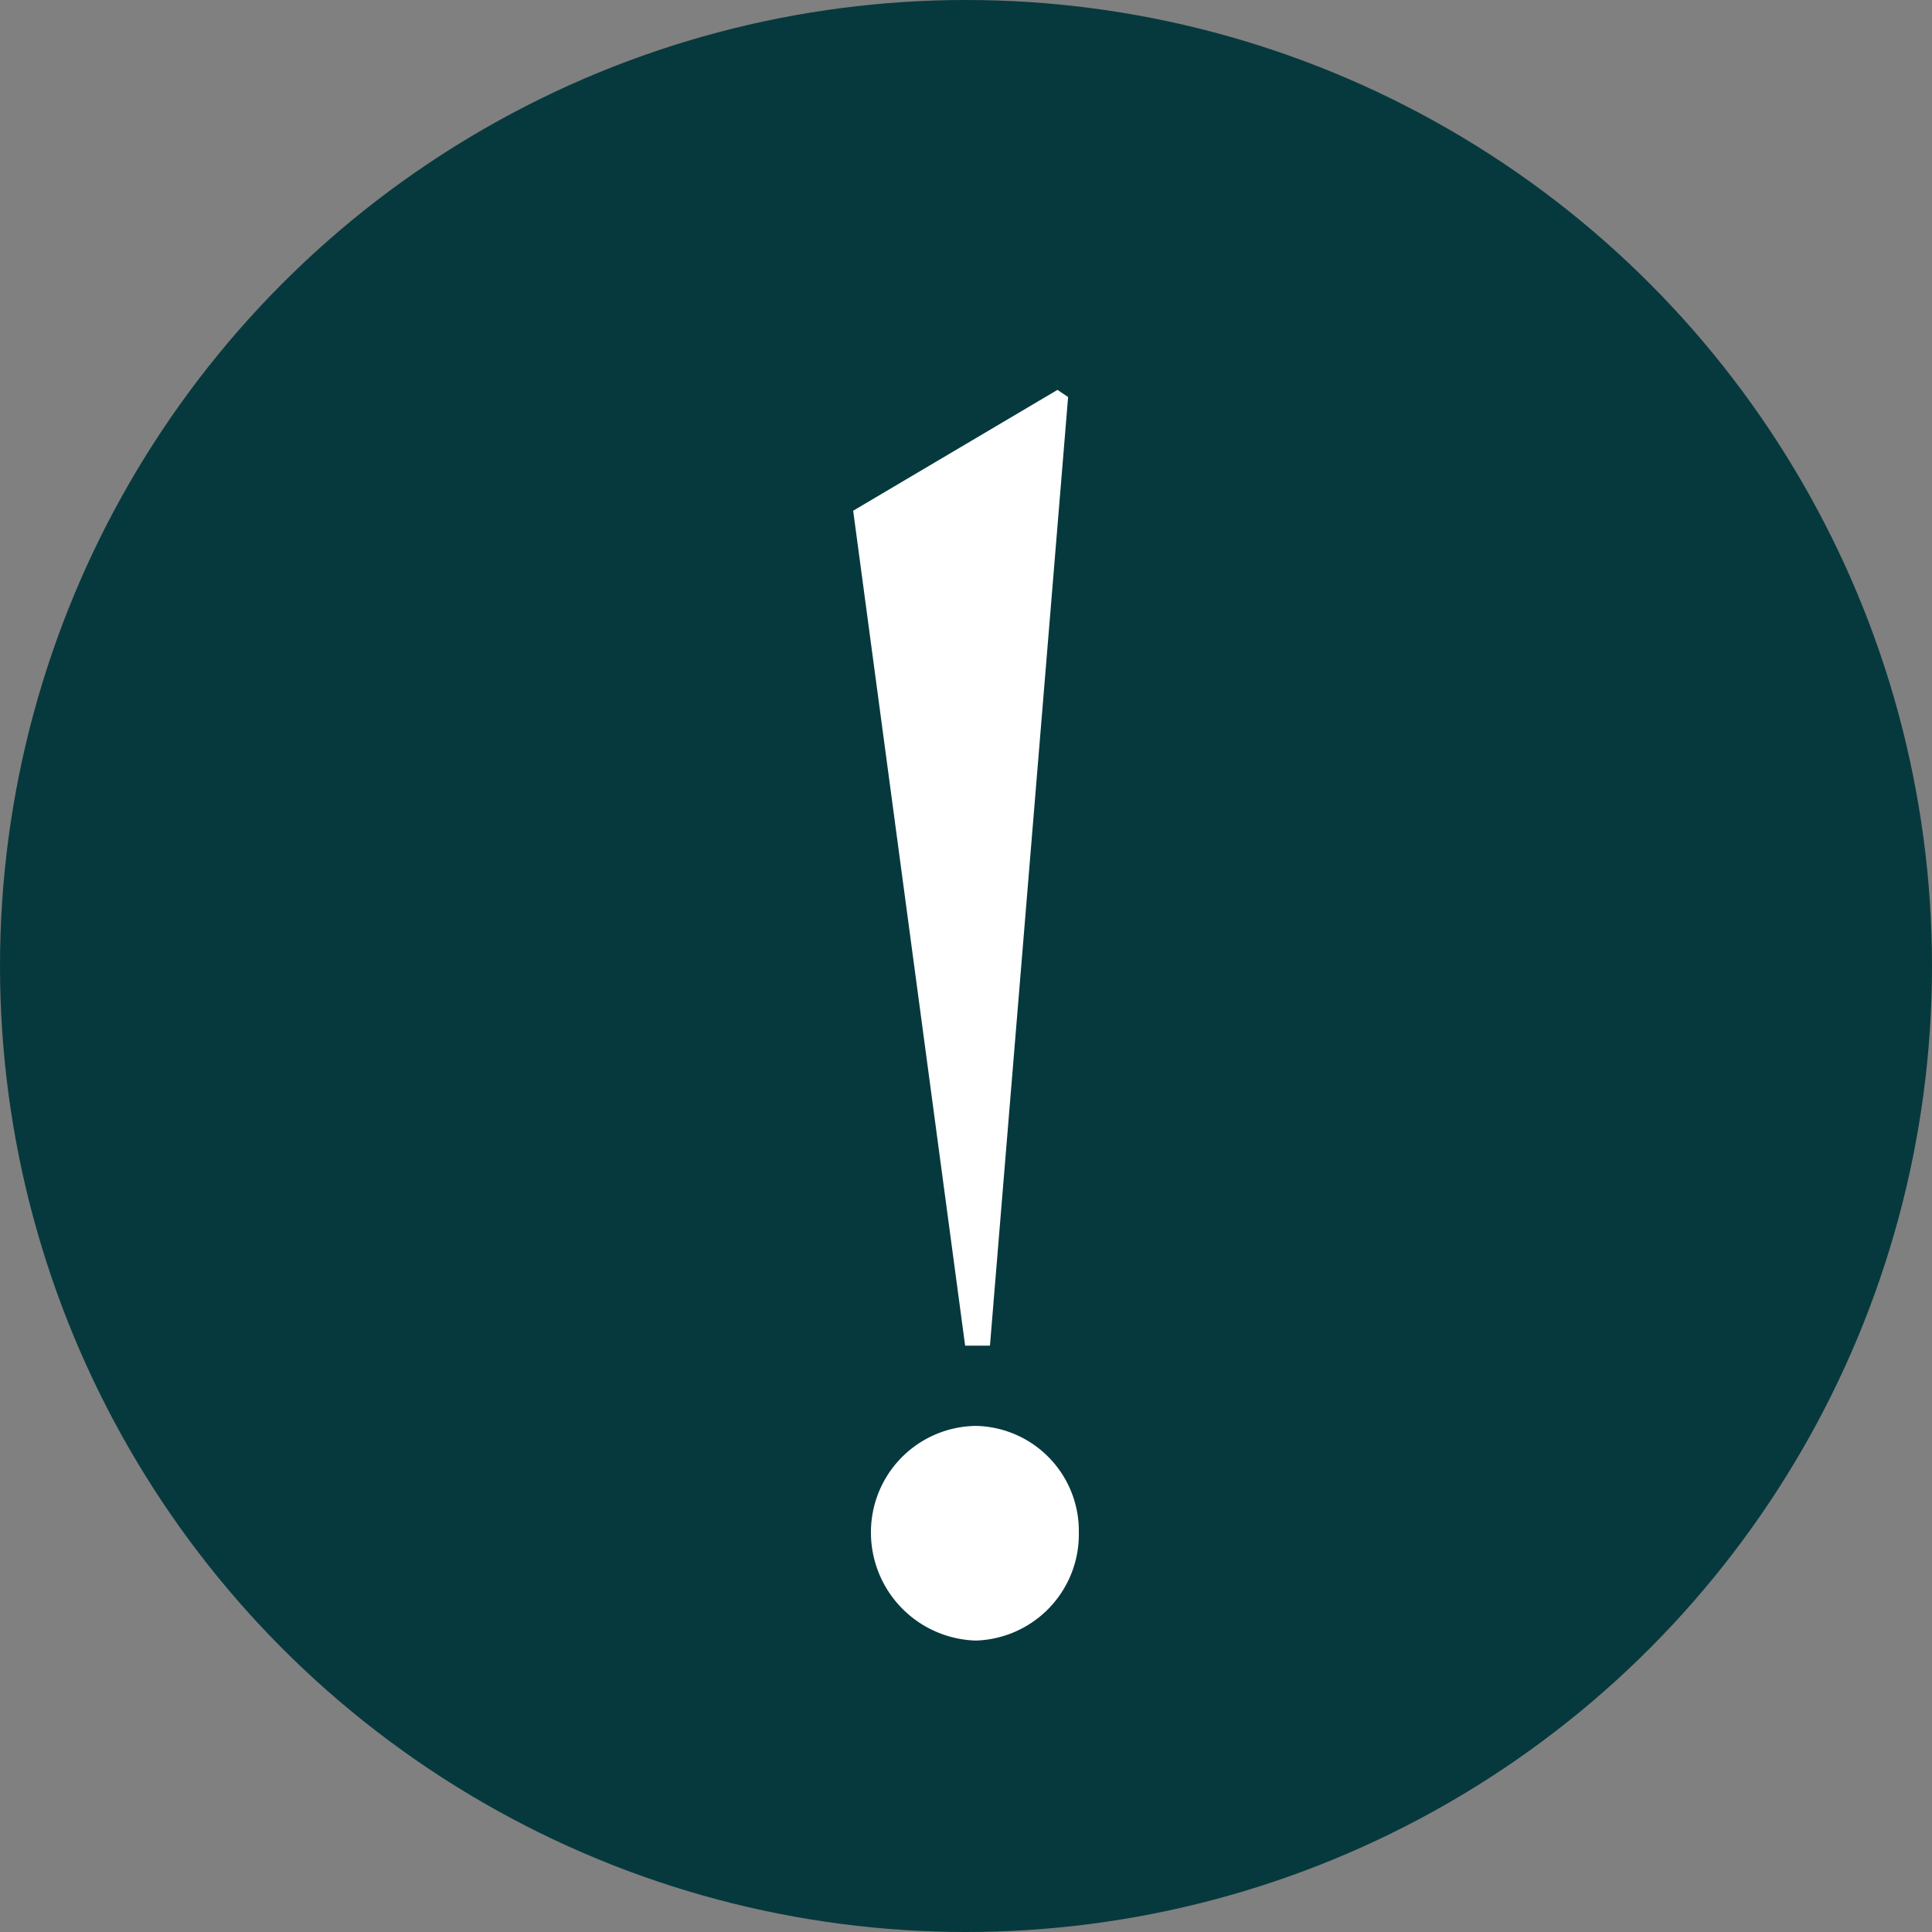
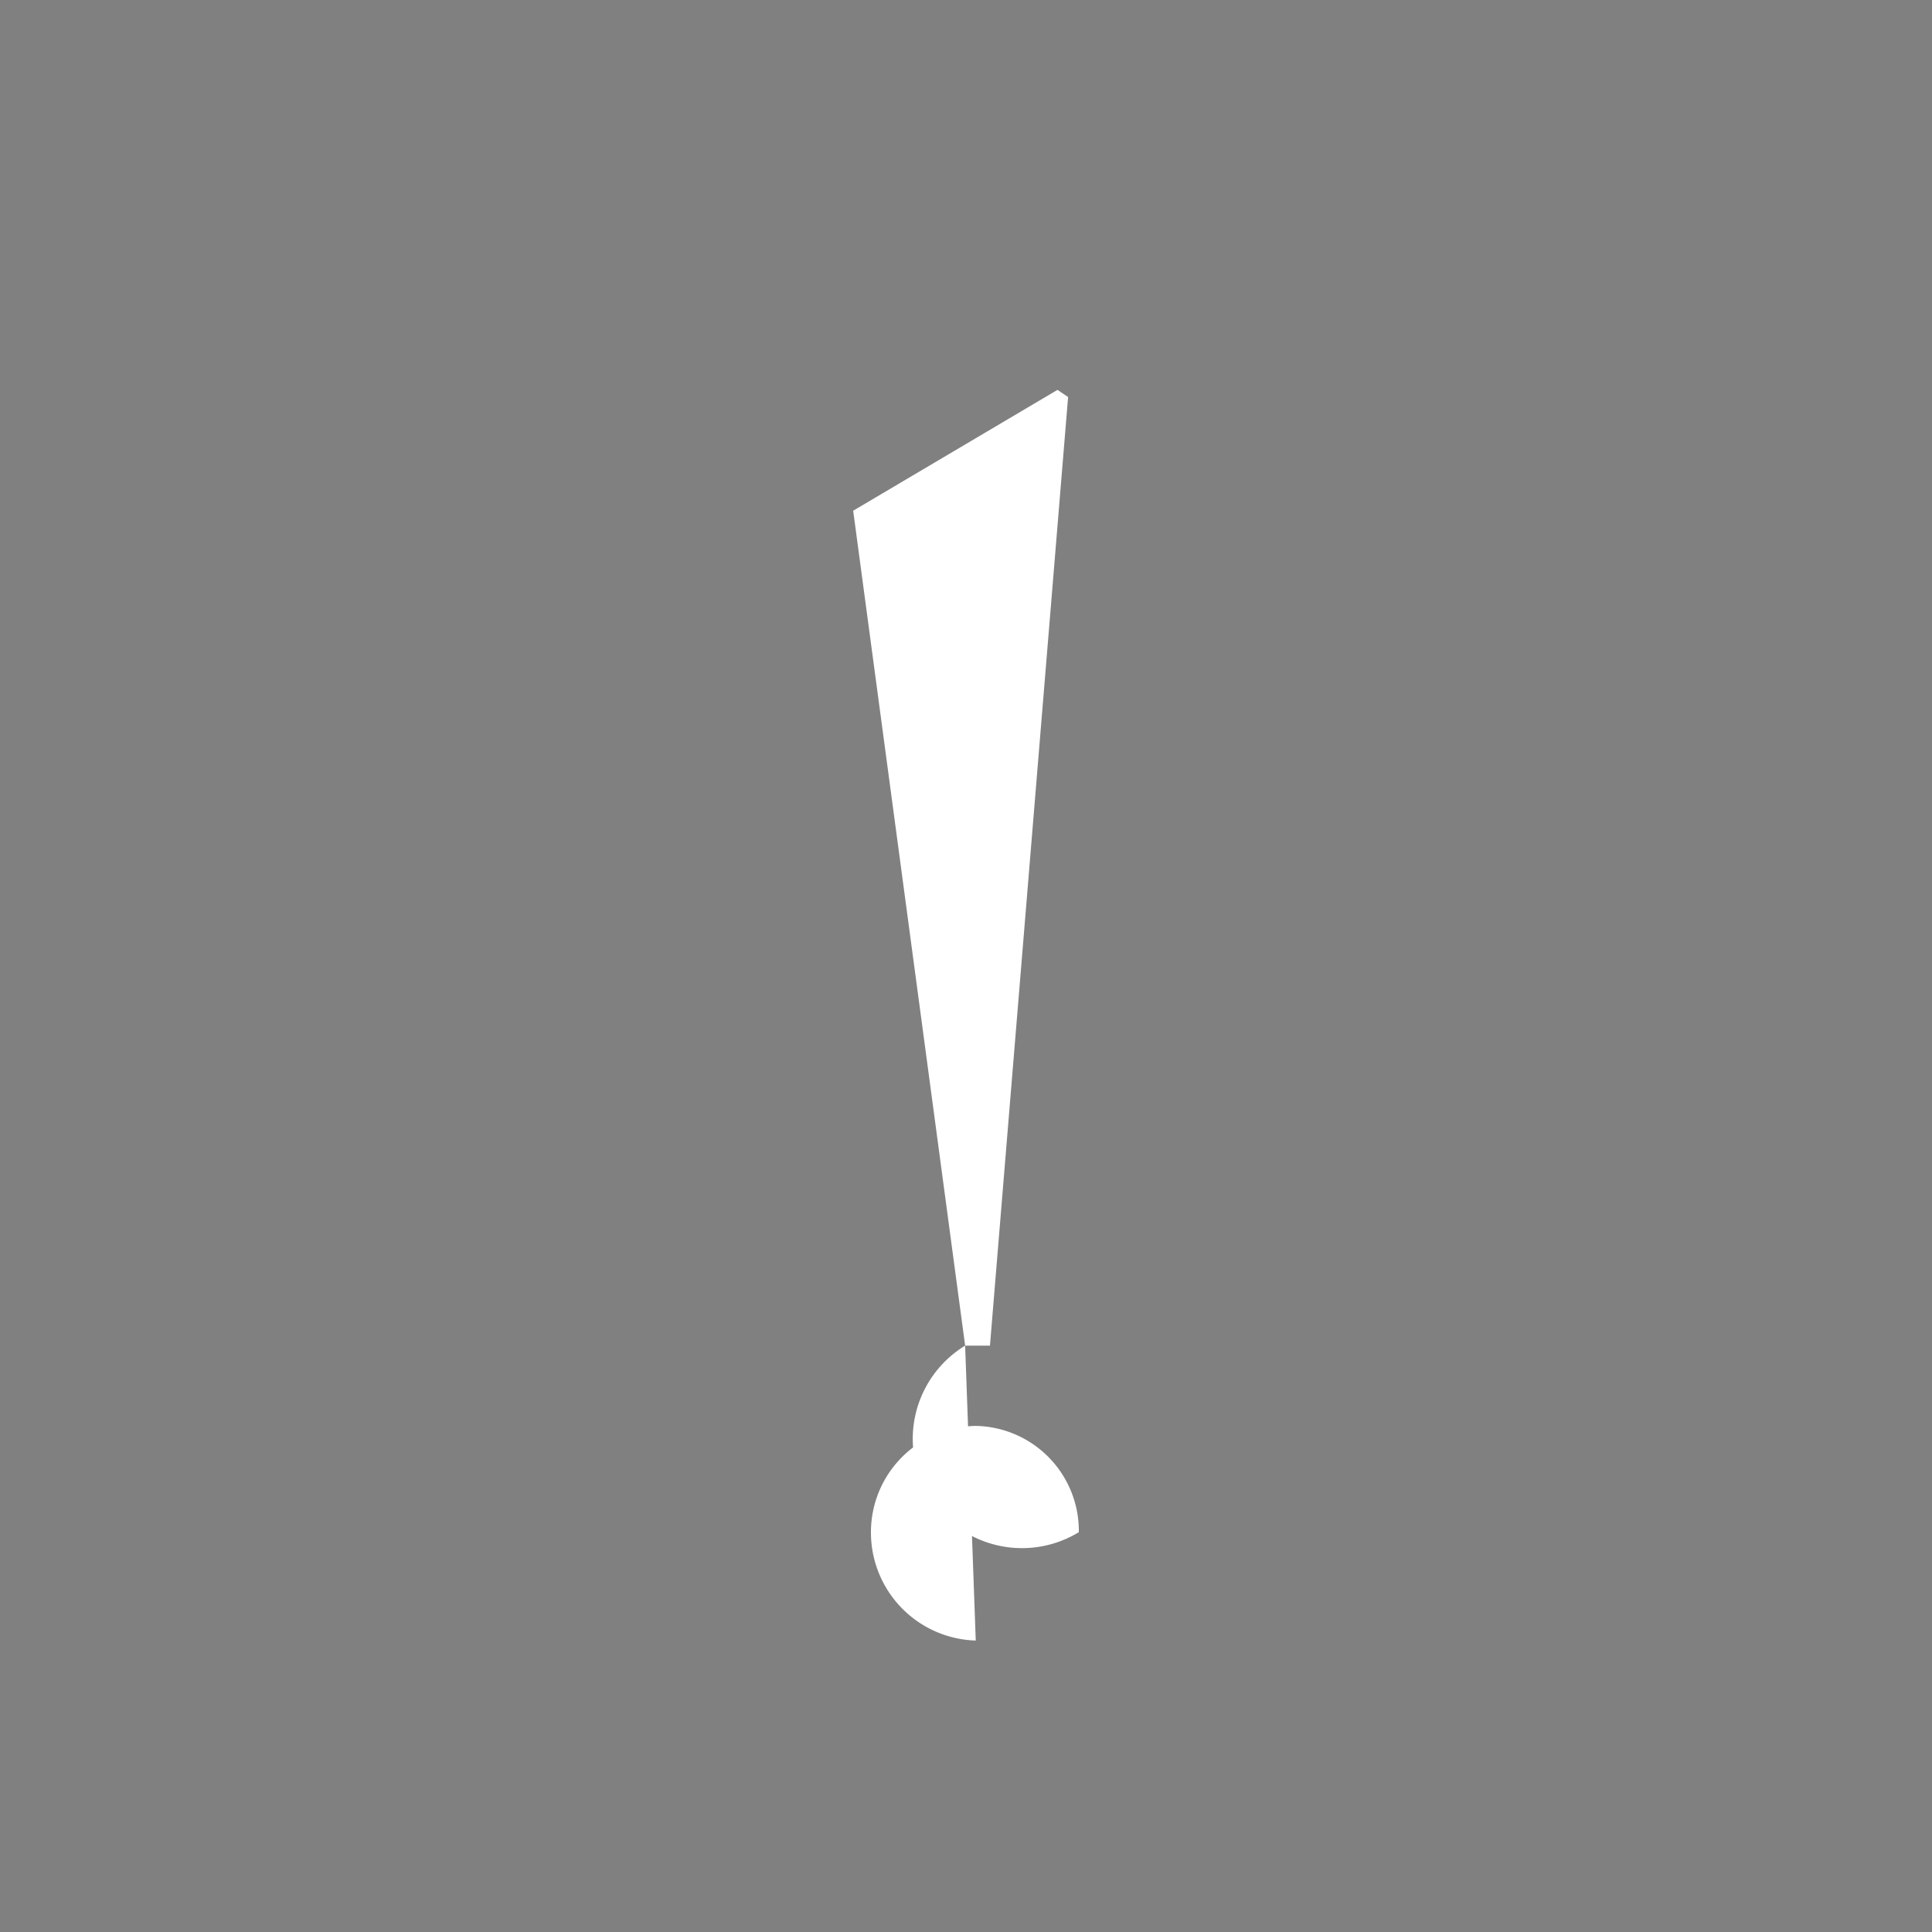
<svg xmlns="http://www.w3.org/2000/svg" width="20" height="20" viewBox="0 0 20 20">
  <rect x="0" y="0" width="20" height="20" fill="#808080" stroke="none" />
  <g id="Group_111934" data-name="Group 111934" transform="translate(-1169.254 -527.127)">
-     <circle id="Ellipse_13016" data-name="Ellipse 13016" cx="10" cy="10" r="10" transform="translate(1169.254 527.127)" fill="#06393D" />
-     <path id="Path_111130" data-name="Path 111130" d="M2.059-4.046h.257l.809-9.82-.11-.074L.9-12.689Zm.11,3.053A1.1,1.1,0,0,0,3.236-2.115a1.087,1.087,0,0,0-1.067-1.1,1.1,1.1,0,0,0-1.085,1.1A1.119,1.119,0,0,0,2.169-.993Z" transform="translate(1177.186 545.103)" fill="#fff" stroke="rgba(0,0,0,0)" stroke-width="1" />
+     <path id="Path_111130" data-name="Path 111130" d="M2.059-4.046h.257l.809-9.82-.11-.074L.9-12.689ZA1.1,1.1,0,0,0,3.236-2.115a1.087,1.087,0,0,0-1.067-1.1,1.1,1.1,0,0,0-1.085,1.1A1.119,1.119,0,0,0,2.169-.993Z" transform="translate(1177.186 545.103)" fill="#fff" stroke="rgba(0,0,0,0)" stroke-width="1" />
  </g>
</svg>